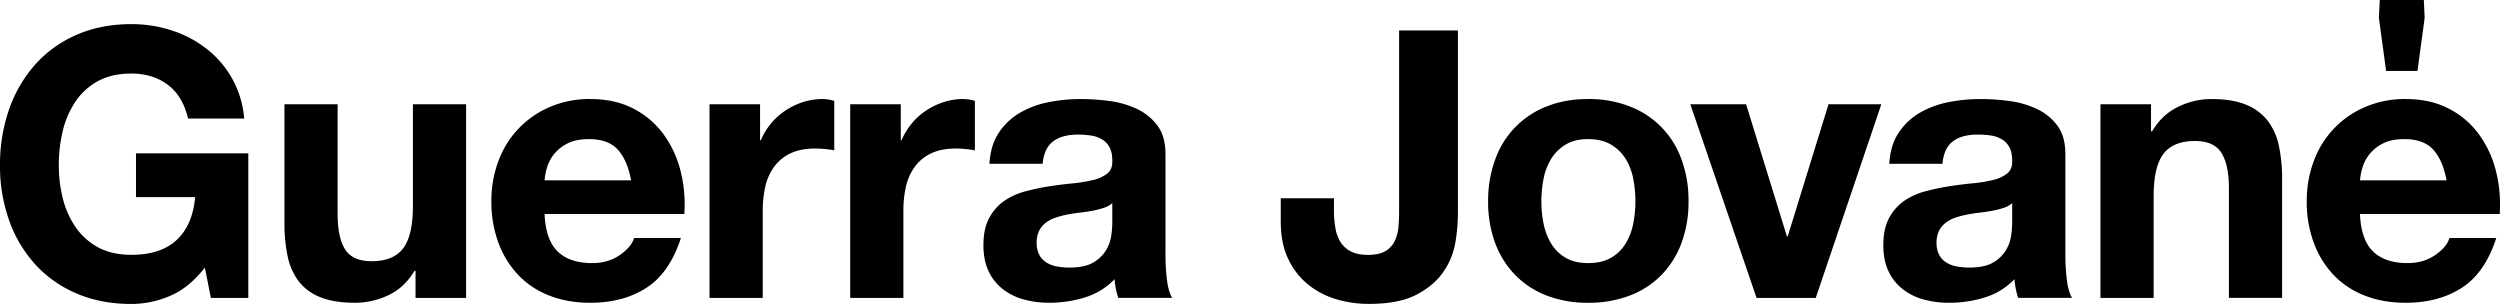
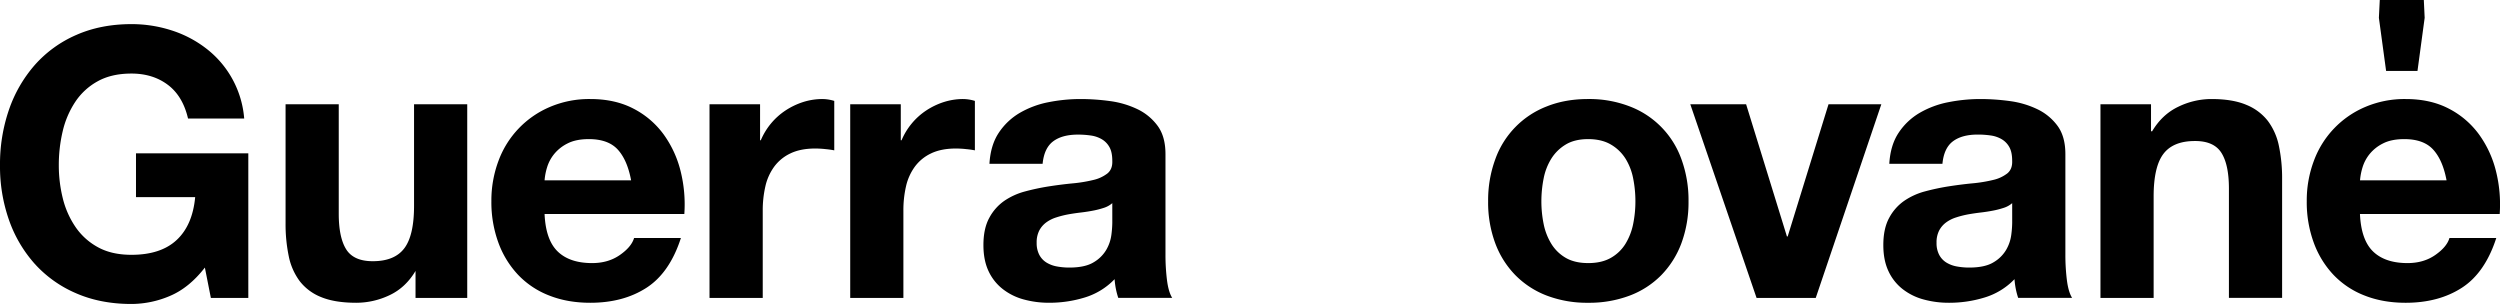
<svg xmlns="http://www.w3.org/2000/svg" viewBox="0 0 1985.41 241.35">
  <g id="Capa_2" data-name="Capa 2">
    <g id="Capa_1-2" data-name="Capa 1">
      <path d="M135,235a78.19,78.19,0,0,1-30.64,6.4q-24.39,0-43.87-8.47a94,94,0,0,1-32.87-23.36,103.51,103.51,0,0,1-20.53-35A128.41,128.41,0,0,1,0,131.3,133,133,0,0,1,7.13,87.12,106.34,106.34,0,0,1,27.66,51.58a93.81,93.81,0,0,1,32.87-23.8Q80,19.17,104.4,19.16a103,103,0,0,1,31.68,4.91A89.43,89.43,0,0,1,163.74,38.5a77.9,77.9,0,0,1,30.19,55.61H149.32q-4.17-17.85-16.06-26.77T104.4,58.42q-15.77,0-26.77,6.1A50.52,50.52,0,0,0,59.79,80.87a71.64,71.64,0,0,0-10,23.36A116.38,116.38,0,0,0,46.7,131.3a108.2,108.2,0,0,0,3.12,26,69.94,69.94,0,0,0,10,22.75,50.92,50.92,0,0,0,17.84,16.22q11,6.11,26.77,6.09,23.21,0,35.84-11.74T155,156.58H108V121.77H197.2V236.59H167.46L162.7,212.5Q150.21,228.57,135,235Z" />
-       <path d="M330,236.59V215.17h-.89q-8,13.4-20.82,19.34a61.54,61.54,0,0,1-26.18,5.94q-16.95,0-27.81-4.45a40.14,40.14,0,0,1-17.1-12.64,49.49,49.49,0,0,1-8.78-19.93,124.41,124.41,0,0,1-2.52-26V82.81h42.23v86.86q0,19,5.95,28.4t21.12,9.37q17.25,0,25-10.26t7.73-33.76V82.81h42.24V236.59Z" />
+       <path d="M330,236.59V215.17q-8,13.4-20.82,19.34a61.54,61.54,0,0,1-26.18,5.94q-16.95,0-27.81-4.45a40.14,40.14,0,0,1-17.1-12.64,49.49,49.49,0,0,1-8.78-19.93,124.41,124.41,0,0,1-2.52-26V82.81h42.23v86.86q0,19,5.95,28.4t21.12,9.37q17.25,0,25-10.26t7.73-33.76V82.81h42.24V236.59Z" />
      <path d="M442.89,199.71q9.51,9.22,27.36,9.22,12.79,0,22-6.4T503.57,189h37.18q-8.93,27.66-27.37,39.56t-44.61,11.89q-18.15,0-32.72-5.8a67.87,67.87,0,0,1-24.69-16.5,74.15,74.15,0,0,1-15.61-25.58,93.33,93.33,0,0,1-5.51-32.71,89.75,89.75,0,0,1,5.65-32.14,74.33,74.33,0,0,1,40.9-42.82,79.54,79.54,0,0,1,32-6.25q19.64,0,34.21,7.59a68.33,68.33,0,0,1,23.94,20.37,84,84,0,0,1,13.53,29.15,108.83,108.83,0,0,1,3,34.2H432.48Q433.38,190.5,442.89,199.71Zm47.74-80.9q-7.59-8.34-23.05-8.33-10.12,0-16.81,3.41a32.19,32.19,0,0,0-10.71,8.48,31.09,31.09,0,0,0-5.65,10.72,47.58,47.58,0,0,0-1.93,10.1h68.71Q498.22,127.14,490.63,118.81Z" />
      <path d="M603.62,82.81v28.56h.6a53,53,0,0,1,19.63-23.65,57.3,57.3,0,0,1,14-6.7,50.58,50.58,0,0,1,15.47-2.37,32.67,32.67,0,0,1,9.22,1.49V119.4c-2-.4-4.37-.74-7.14-1a74.94,74.94,0,0,0-8-.45c-7.74,0-14.28,1.3-19.63,3.86a33.91,33.91,0,0,0-12.94,10.57,42.19,42.19,0,0,0-7,15.61,84.92,84.92,0,0,0-2.09,19.33v69.31H563.47V82.81Z" />
      <path d="M715.37,82.81v28.56H716A53.1,53.1,0,0,1,735.6,87.72a57.12,57.12,0,0,1,14-6.7A50.56,50.56,0,0,1,765,78.65a32.67,32.67,0,0,1,9.22,1.49V119.4c-2-.4-4.36-.74-7.13-1a75,75,0,0,0-8-.45c-7.73,0-14.28,1.3-19.63,3.86a34.06,34.06,0,0,0-12.94,10.57,42.35,42.35,0,0,0-7,15.61,84.93,84.93,0,0,0-2.08,19.33v69.31H675.21V82.81Z" />
      <path d="M785.78,130.11q.88-14.88,7.43-24.69a50.74,50.74,0,0,1,16.66-15.77,73,73,0,0,1,22.76-8.48,130.45,130.45,0,0,1,25.43-2.52,174,174,0,0,1,23.49,1.63,72.34,72.34,0,0,1,21.72,6.4,42.77,42.77,0,0,1,16.06,13.24q6.24,8.47,6.25,22.45v80a161.08,161.08,0,0,0,1.18,19.93q1.18,9.52,4.17,14.28H888.1a57.89,57.89,0,0,1-1.93-7.29,62.57,62.57,0,0,1-1-7.58,55,55,0,0,1-23.79,14.57,95.36,95.36,0,0,1-28,4.16,75.26,75.26,0,0,1-20.52-2.67,46.87,46.87,0,0,1-16.66-8.33A38.68,38.68,0,0,1,785,215.17q-4-8.61-4-20.52,0-13.08,4.61-21.56a38.48,38.48,0,0,1,11.89-13.53A53.54,53.54,0,0,1,814.18,152a181.39,181.39,0,0,1,18.89-4q9.52-1.48,18.74-2.37a113.53,113.53,0,0,0,16.36-2.68,28.61,28.61,0,0,0,11.3-5.21c2.78-2.28,4.06-5.6,3.87-10q0-6.82-2.23-10.85a16.5,16.5,0,0,0-6-6.25,23.66,23.66,0,0,0-8.63-3A71.3,71.3,0,0,0,856,106.9q-12.51,0-19.64,5.36T828,130.11Zm97.56,31.22a18.84,18.84,0,0,1-6.7,3.73,66.06,66.06,0,0,1-8.62,2.22q-4.62.9-9.67,1.49t-10.11,1.49a75.68,75.68,0,0,0-9.37,2.39,27.21,27.21,0,0,0-8,4,18.9,18.9,0,0,0-5.5,6.39,20.59,20.59,0,0,0-2.09,9.82,19.81,19.81,0,0,0,2.09,9.51,15.9,15.9,0,0,0,5.65,6.1,23.86,23.86,0,0,0,8.33,3.13,53.51,53.51,0,0,0,9.81.89q12.5,0,19.34-4.17a27.83,27.83,0,0,0,10.11-10,32,32,0,0,0,4-11.74,81.9,81.9,0,0,0,.74-9.53Z" />
-       <path d="M1155.79,192.57a57.71,57.71,0,0,1-9.52,23.35q-7.44,10.86-21.42,18.14t-37.77,7.29a90.06,90.06,0,0,1-25.87-3.72A64.66,64.66,0,0,1,1038.89,226a57.59,57.59,0,0,1-15.76-20.23q-6-12.34-6-29.9V157.47h42.24V167a79.14,79.14,0,0,0,1.19,14.28,30.35,30.35,0,0,0,4.16,11.16,20.76,20.76,0,0,0,8.18,7.29q5.21,2.67,13.54,2.67,9.21,0,14.28-3.26a18.9,18.9,0,0,0,7.28-8.48,35.1,35.1,0,0,0,2.68-11.3q.45-6.1.44-11.76V24.22h46.7V169.67A139.93,139.93,0,0,1,1155.79,192.57Z" />
      <path d="M1187.53,126.39a70.24,70.24,0,0,1,41-41.94q14.57-5.81,32.72-5.8a88.89,88.89,0,0,1,32.86,5.8,70,70,0,0,1,41.2,41.94,94.62,94.62,0,0,1,5.65,33.47,93.36,93.36,0,0,1-5.65,33.31,72.37,72.37,0,0,1-16.07,25.43,69.73,69.73,0,0,1-25.13,16.2,91,91,0,0,1-32.86,5.65,89.77,89.77,0,0,1-32.72-5.65,70.11,70.11,0,0,1-25-16.2,72.06,72.06,0,0,1-16.06-25.43,93.15,93.15,0,0,1-5.65-33.31A94.39,94.39,0,0,1,1187.53,126.39Zm38.37,51.46a47.9,47.9,0,0,0,6.1,15.76,32.47,32.47,0,0,0,11.45,11.16q7.14,4.15,17.85,4.16t18-4.16a32.18,32.18,0,0,0,11.6-11.16,48.12,48.12,0,0,0,6.1-15.76,90,90,0,0,0,1.78-18A92.34,92.34,0,0,0,1297,141.7a46.39,46.39,0,0,0-6.1-15.75,33.85,33.85,0,0,0-11.6-11.17q-7.29-4.29-18-4.3t-17.85,4.3A34.19,34.19,0,0,0,1232,126a46.19,46.19,0,0,0-6.1,15.75,92.35,92.35,0,0,0-1.79,18.16A90,90,0,0,0,1225.9,177.85Z" />
      <path d="M1395,236.59,1342.38,82.81h44.32l32.42,105h.59l32.43-105h41.94L1442,236.59Z" />
      <path d="M1500.41,130.11q.88-14.88,7.43-24.69a50.74,50.74,0,0,1,16.66-15.77,73,73,0,0,1,22.76-8.48,130.42,130.42,0,0,1,25.42-2.52,174,174,0,0,1,23.5,1.63,72.19,72.19,0,0,1,21.71,6.4A42.73,42.73,0,0,1,1634,99.92q6.24,8.47,6.25,22.45v80a161.08,161.08,0,0,0,1.18,19.93q1.18,9.52,4.17,14.28h-42.83a57.89,57.89,0,0,1-1.93-7.29,62.57,62.57,0,0,1-1-7.58A55,55,0,0,1,1576,236.29a95.43,95.43,0,0,1-28,4.16,75.24,75.24,0,0,1-20.51-2.67,46.79,46.79,0,0,1-16.66-8.33,38.68,38.68,0,0,1-11.16-14.28q-4-8.61-4-20.52,0-13.08,4.61-21.56a38.38,38.38,0,0,1,11.89-13.53,53.44,53.44,0,0,1,16.66-7.59,181.39,181.39,0,0,1,18.89-4q9.52-1.48,18.74-2.37a113.53,113.53,0,0,0,16.36-2.68,28.67,28.67,0,0,0,11.3-5.21c2.78-2.28,4.06-5.6,3.87-10q0-6.82-2.23-10.85a16.5,16.5,0,0,0-6-6.25,23.66,23.66,0,0,0-8.63-3,71.34,71.34,0,0,0-10.56-.74q-12.49,0-19.63,5.36t-8.33,17.85ZM1598,161.33a18.93,18.93,0,0,1-6.7,3.73,66.06,66.06,0,0,1-8.62,2.22q-4.62.9-9.67,1.49t-10.11,1.49a75.23,75.23,0,0,0-9.37,2.39,27.21,27.21,0,0,0-8,4,18.9,18.9,0,0,0-5.5,6.39,20.47,20.47,0,0,0-2.09,9.82,19.7,19.7,0,0,0,2.09,9.51,15.9,15.9,0,0,0,5.65,6.1,23.79,23.79,0,0,0,8.33,3.13,53.51,53.51,0,0,0,9.81.89q12.49,0,19.34-4.17a27.83,27.83,0,0,0,10.11-10,32,32,0,0,0,4-11.74,81.9,81.9,0,0,0,.74-9.53Z" />
      <path d="M1708.26,82.81v21.42h.9q8-13.4,20.82-19.48a60.11,60.11,0,0,1,26.17-6.1q16.95,0,27.81,4.61a41.18,41.18,0,0,1,17.1,12.79,49.49,49.49,0,0,1,8.78,19.93,124.28,124.28,0,0,1,2.53,26v94.59h-42.24V149.74q0-19-6-28.41T1743.07,112q-17.27,0-25,10.26T1710.34,156v80.61h-42.23V82.81Z" />
      <path d="M1884.61,199.71q9.53,9.22,27.36,9.22,12.79,0,22-6.4t11.3-13.53h37.18q-8.92,27.66-27.37,39.56t-44.61,11.89q-18.15,0-32.72-5.8a67.87,67.87,0,0,1-24.69-16.5,74.15,74.15,0,0,1-15.61-25.58,93.33,93.33,0,0,1-5.51-32.71,89.54,89.54,0,0,1,5.66-32.14,74.27,74.27,0,0,1,40.89-42.82,79.54,79.54,0,0,1,32-6.25q19.63,0,34.21,7.59a68.33,68.33,0,0,1,23.94,20.37,84,84,0,0,1,13.53,29.15,108.54,108.54,0,0,1,3,34.2H1874.2Q1875.1,190.5,1884.61,199.71Zm47.74-80.9q-7.59-8.34-23-8.33-10.12,0-16.81,3.41a32.19,32.19,0,0,0-10.71,8.48,31.27,31.27,0,0,0-5.65,10.72,48.22,48.22,0,0,0-1.93,10.1h68.71Q1939.94,127.14,1932.35,118.81Z" />
      <polygon points="1924.54 0 1890.3 0 1889.93 0 1889.23 14.15 1894.96 56.33 1896.31 56.33 1918.53 56.33 1919.88 56.33 1925.58 14.15 1924.91 0 1924.54 0" />
    </g>
  </g>
</svg>